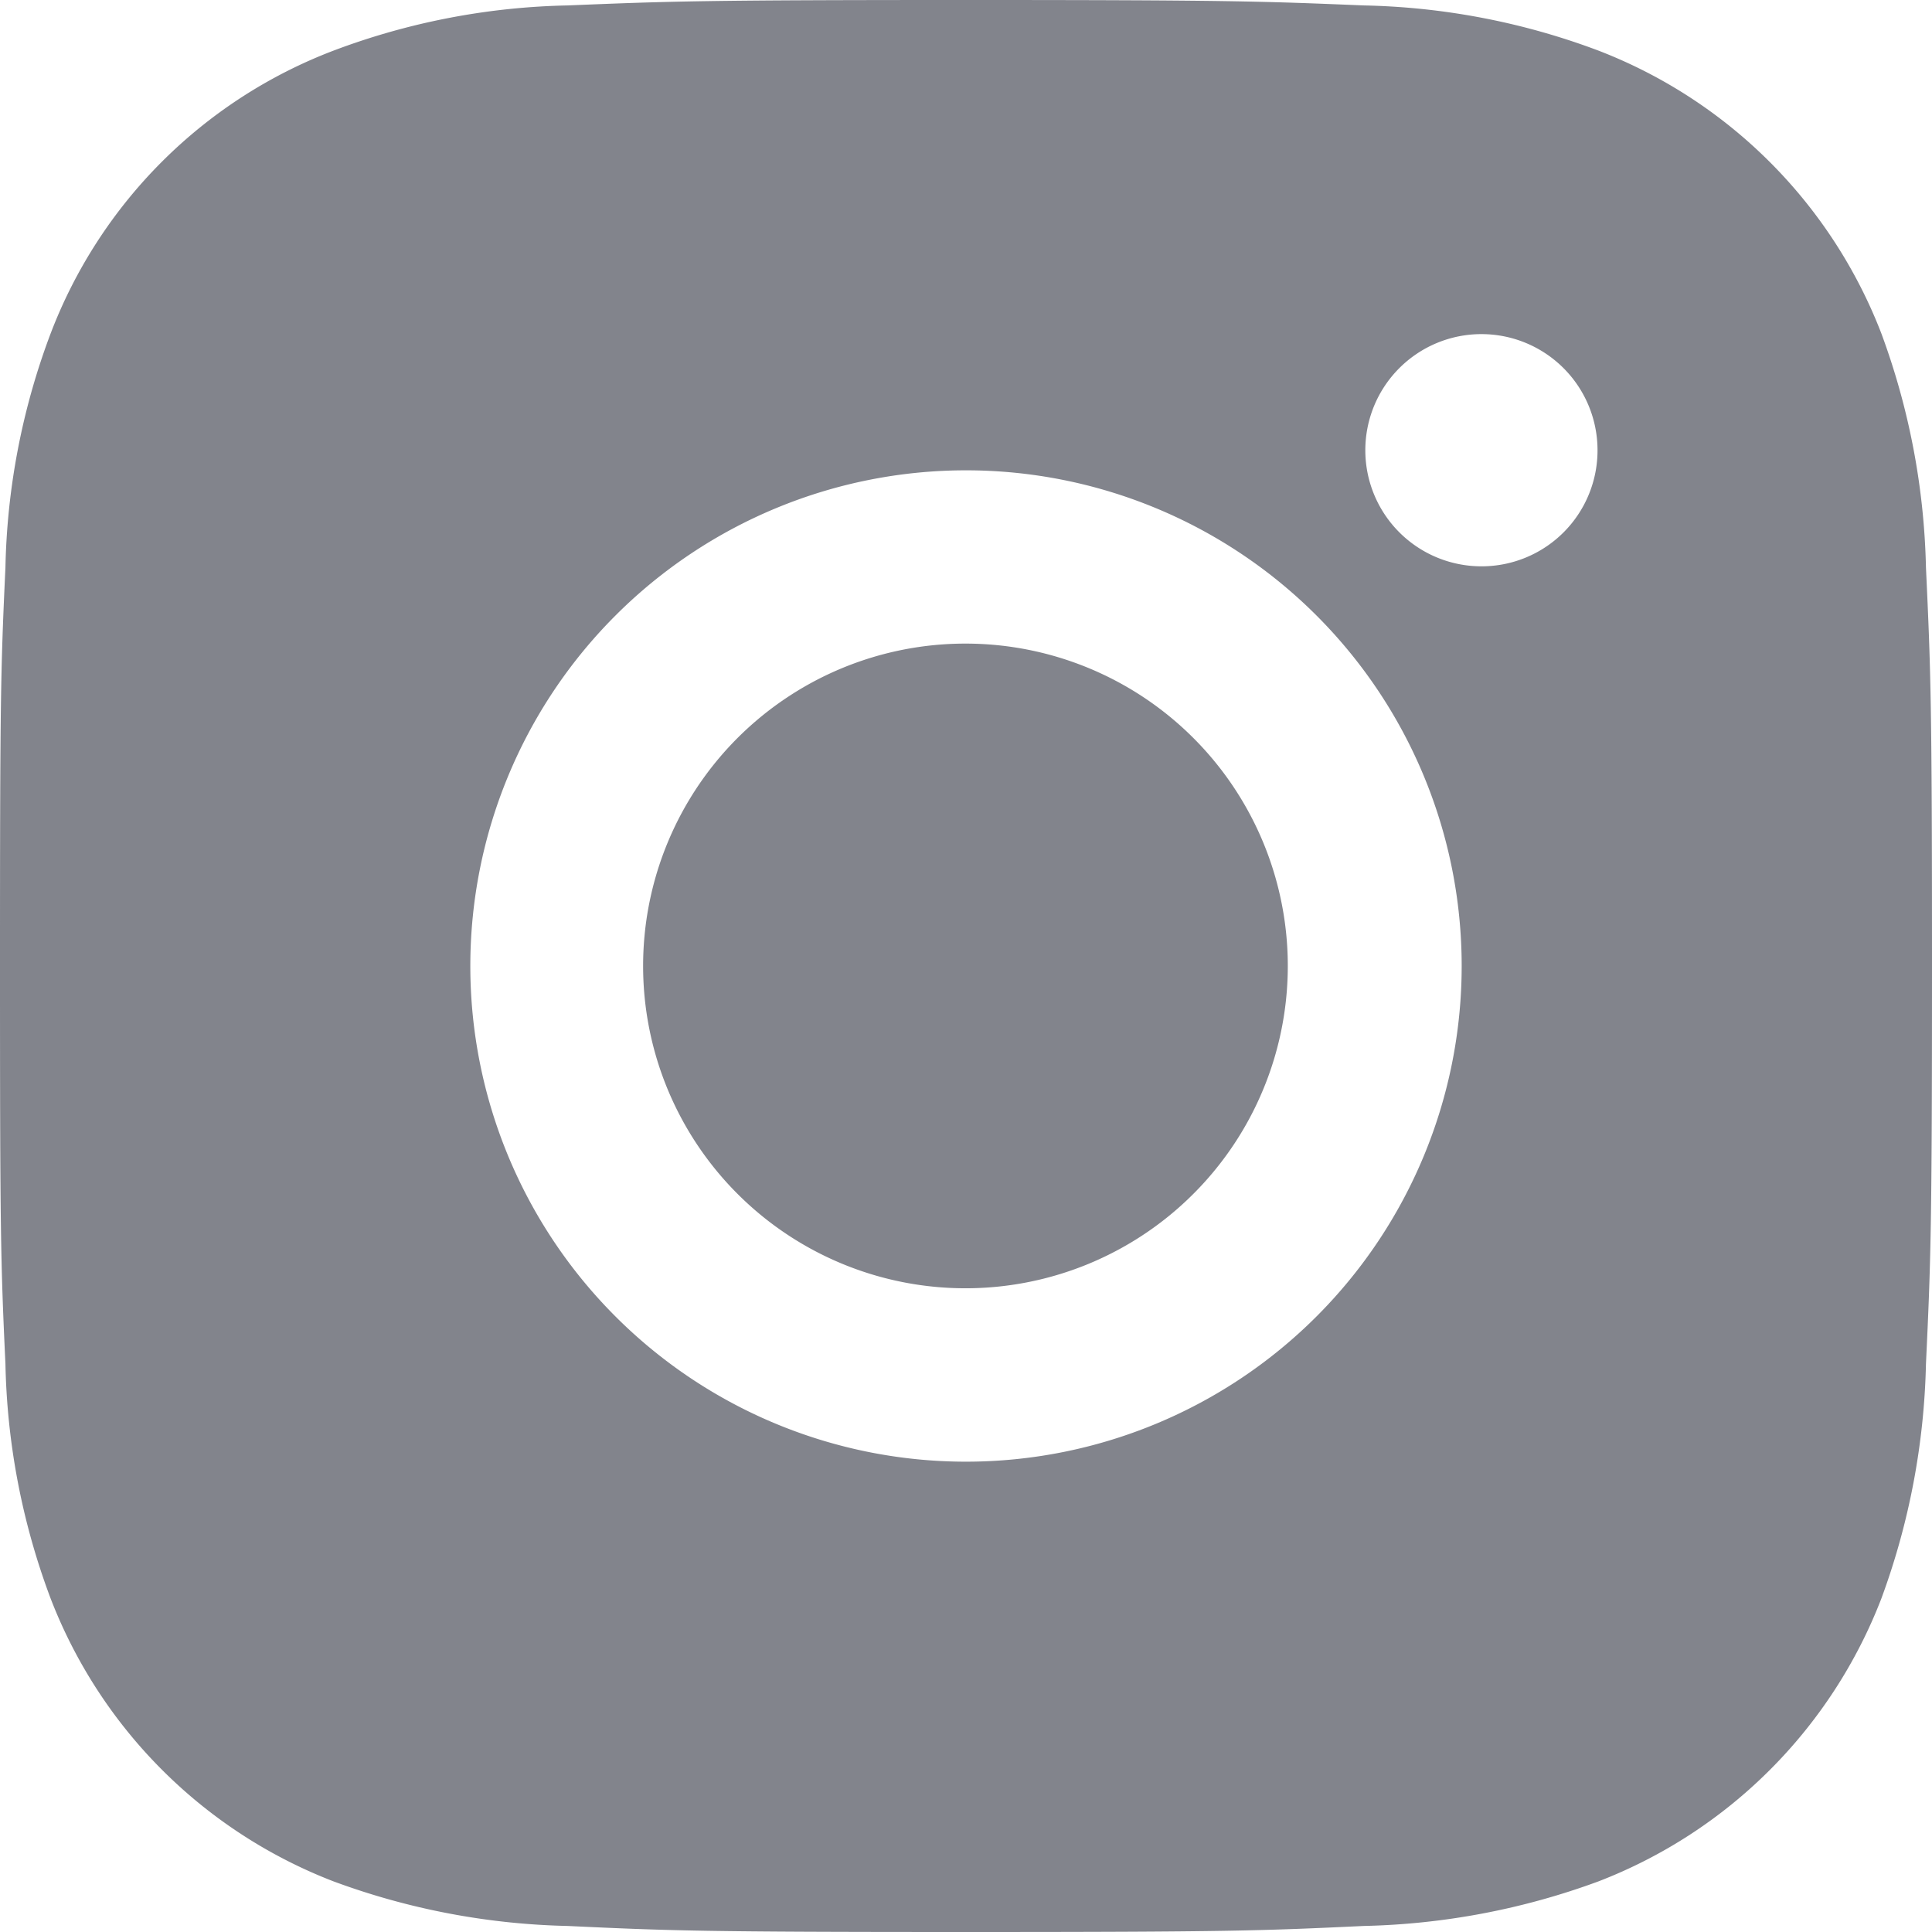
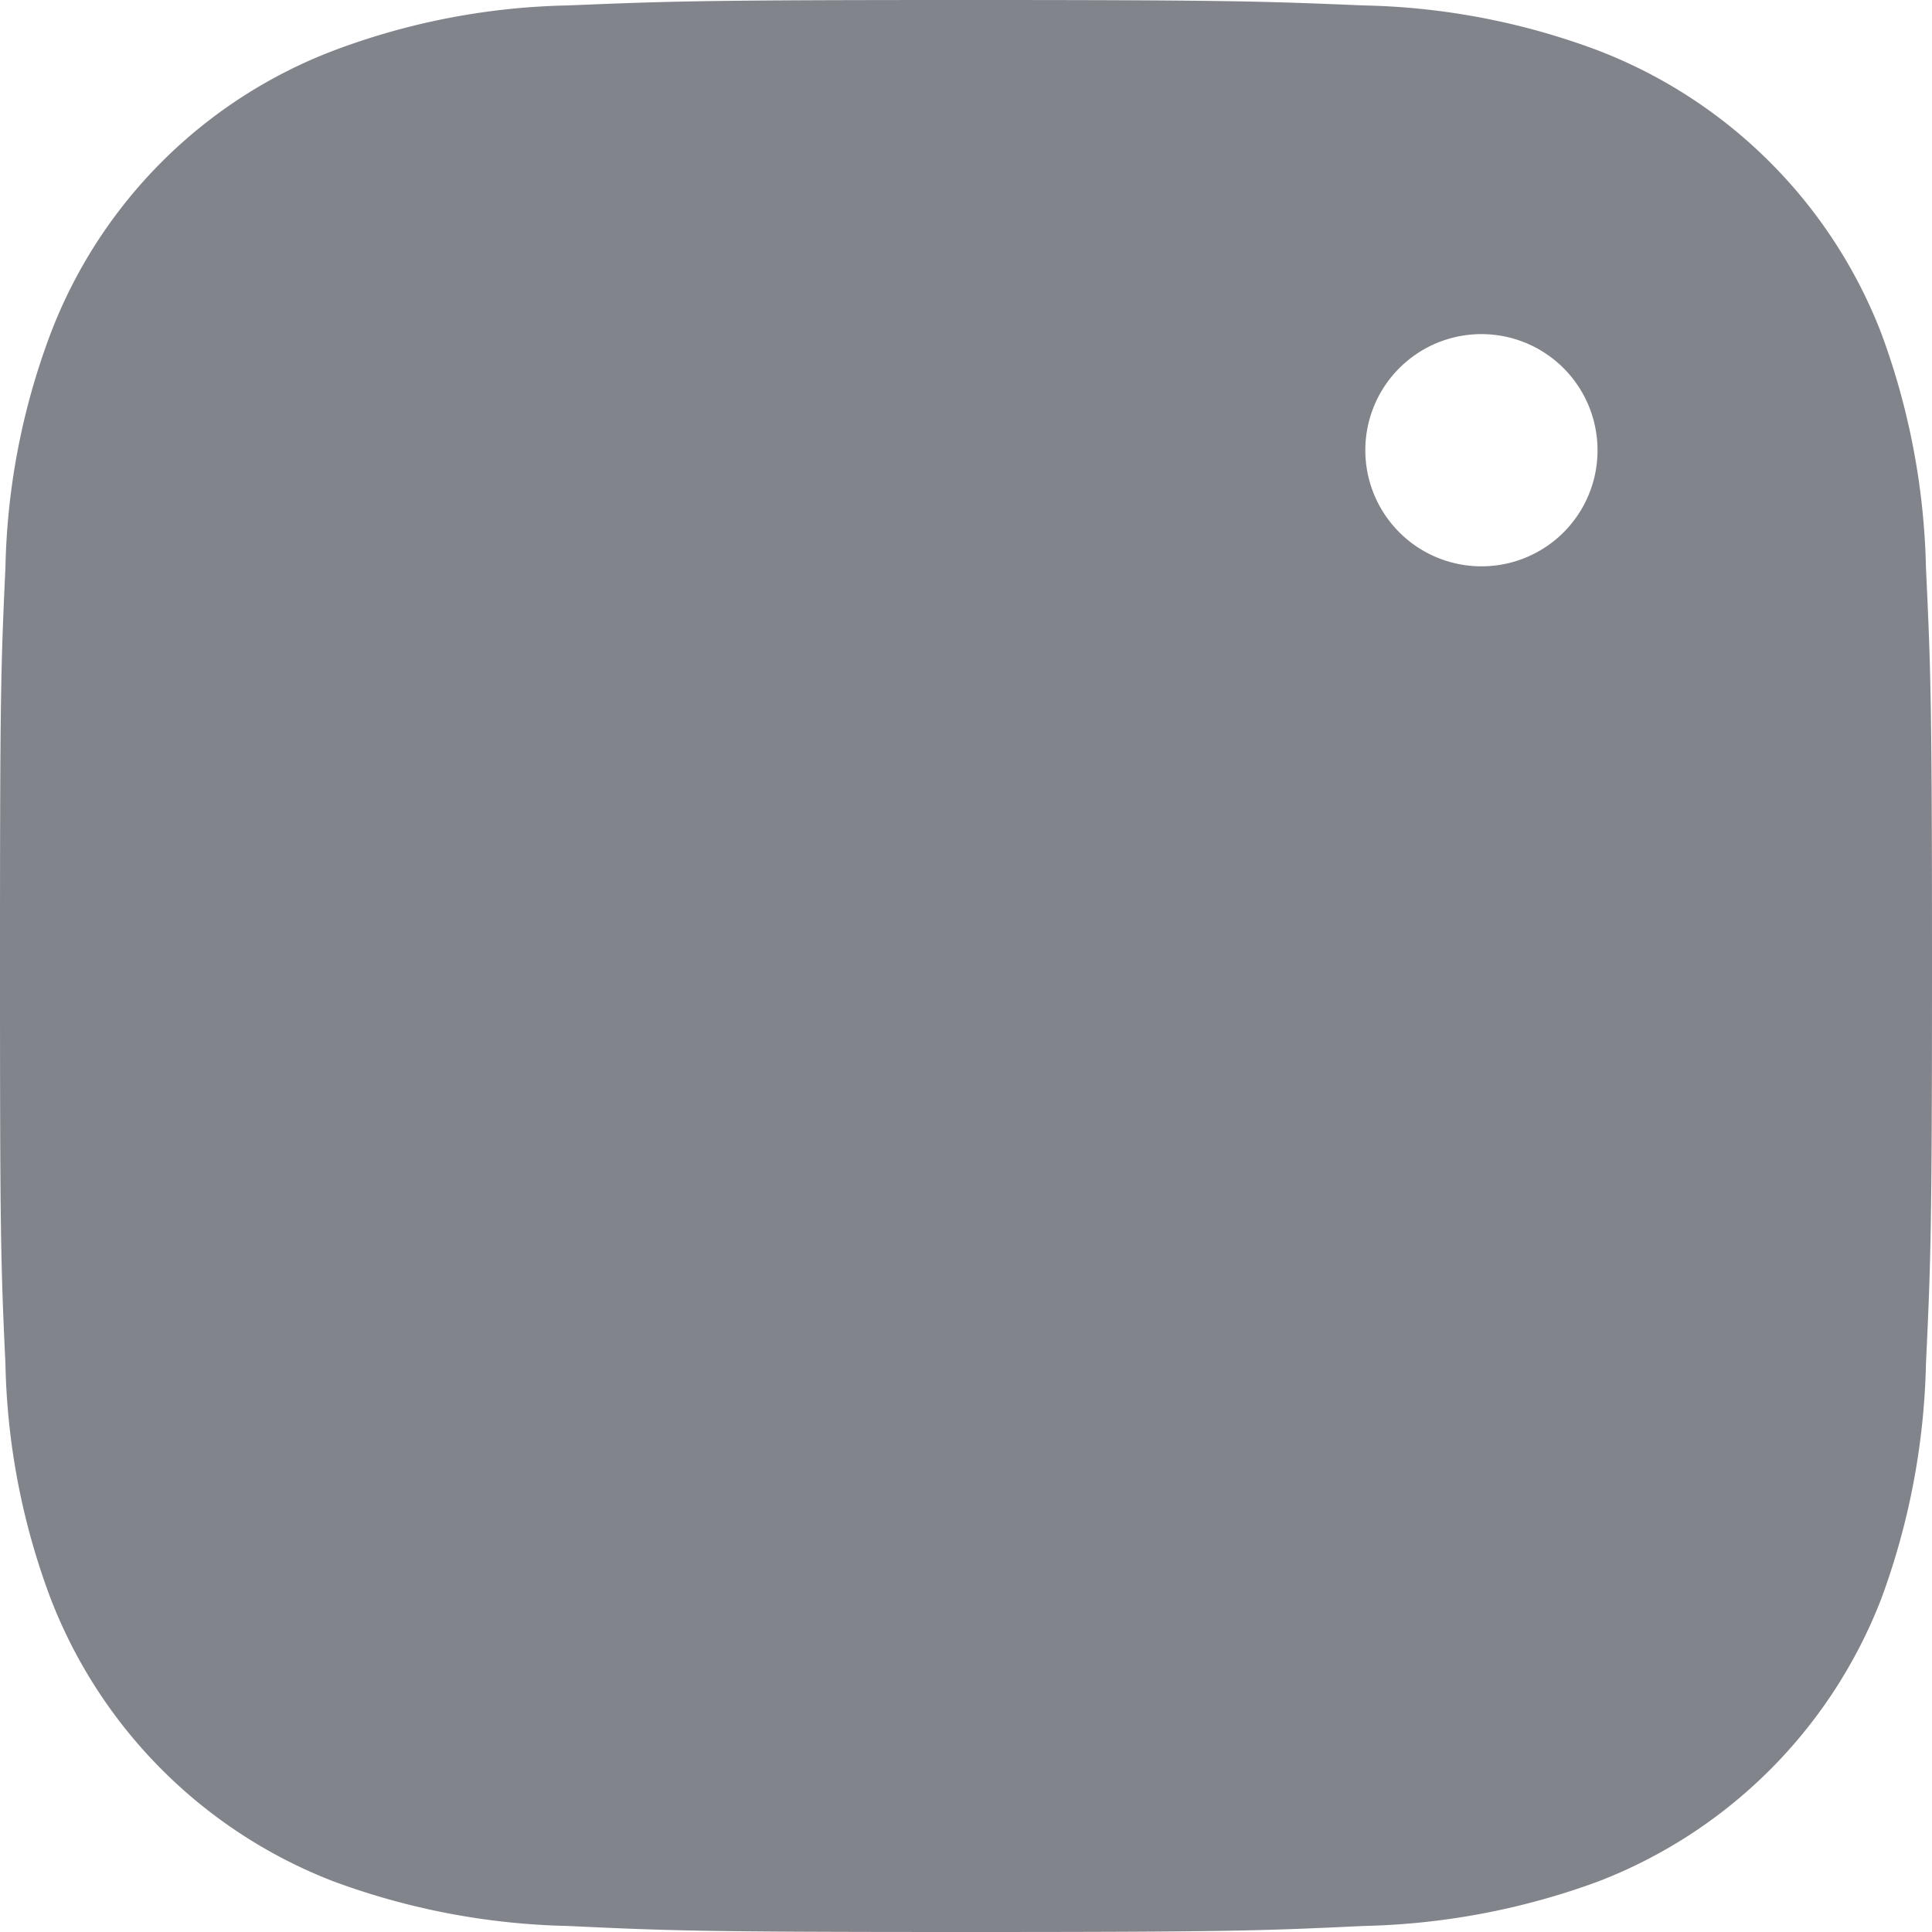
<svg xmlns="http://www.w3.org/2000/svg" viewBox="0 0 32 32">
-   <path d="M16 10.66A5.339 5.339 0 1021.33 16 5.339 5.339 0 0016 10.66zM31.9 9.4a11.907 11.907 0 00-.74-3.88A8.172 8.172 0 0026.48.84a11.686 11.686 0 00-3.89-.75C20.89.02 20.34 0 16 0s-4.89.02-6.6.09a11.62 11.62 0 00-3.88.75A8.1 8.1 0 00.84 5.52 11.62 11.62 0 00.09 9.4C.01 11.11 0 11.65 0 16s.01 4.89.09 6.59a11.686 11.686 0 00.75 3.89 8.172 8.172 0 004.68 4.68 11.907 11.907 0 003.88.74c1.71.08 2.25.1 6.6.1s4.89-.02 6.59-.1a11.974 11.974 0 003.89-.74 8.172 8.172 0 004.68-4.68 11.974 11.974 0 00.74-3.89c.08-1.7.1-2.25.1-6.59s-.02-4.89-.1-6.6zM16 24.21A8.21 8.21 0 1124.21 16 8.211 8.211 0 0116 24.21zm8.54-14.83a1.923 1.923 0 111.92-1.92 1.92 1.92 0 01-1.92 1.92z" fill="#82848c" />
+   <path d="M16 10.66A5.339 5.339 0 1021.33 16 5.339 5.339 0 0016 10.66zM31.9 9.4a11.907 11.907 0 00-.74-3.88A8.172 8.172 0 0026.48.84a11.686 11.686 0 00-3.89-.75C20.89.02 20.34 0 16 0s-4.89.02-6.6.09a11.62 11.62 0 00-3.88.75A8.1 8.1 0 00.84 5.52 11.62 11.62 0 00.09 9.4C.01 11.11 0 11.65 0 16s.01 4.89.09 6.59a11.686 11.686 0 00.75 3.89 8.172 8.172 0 004.68 4.68 11.907 11.907 0 003.88.74c1.71.08 2.25.1 6.6.1s4.89-.02 6.59-.1a11.974 11.974 0 003.89-.74 8.172 8.172 0 004.68-4.68 11.974 11.974 0 00.74-3.89c.08-1.7.1-2.25.1-6.59s-.02-4.89-.1-6.6zM16 24.21zm8.54-14.83a1.923 1.923 0 111.92-1.92 1.92 1.92 0 01-1.92 1.92z" fill="#82848c" />
</svg>